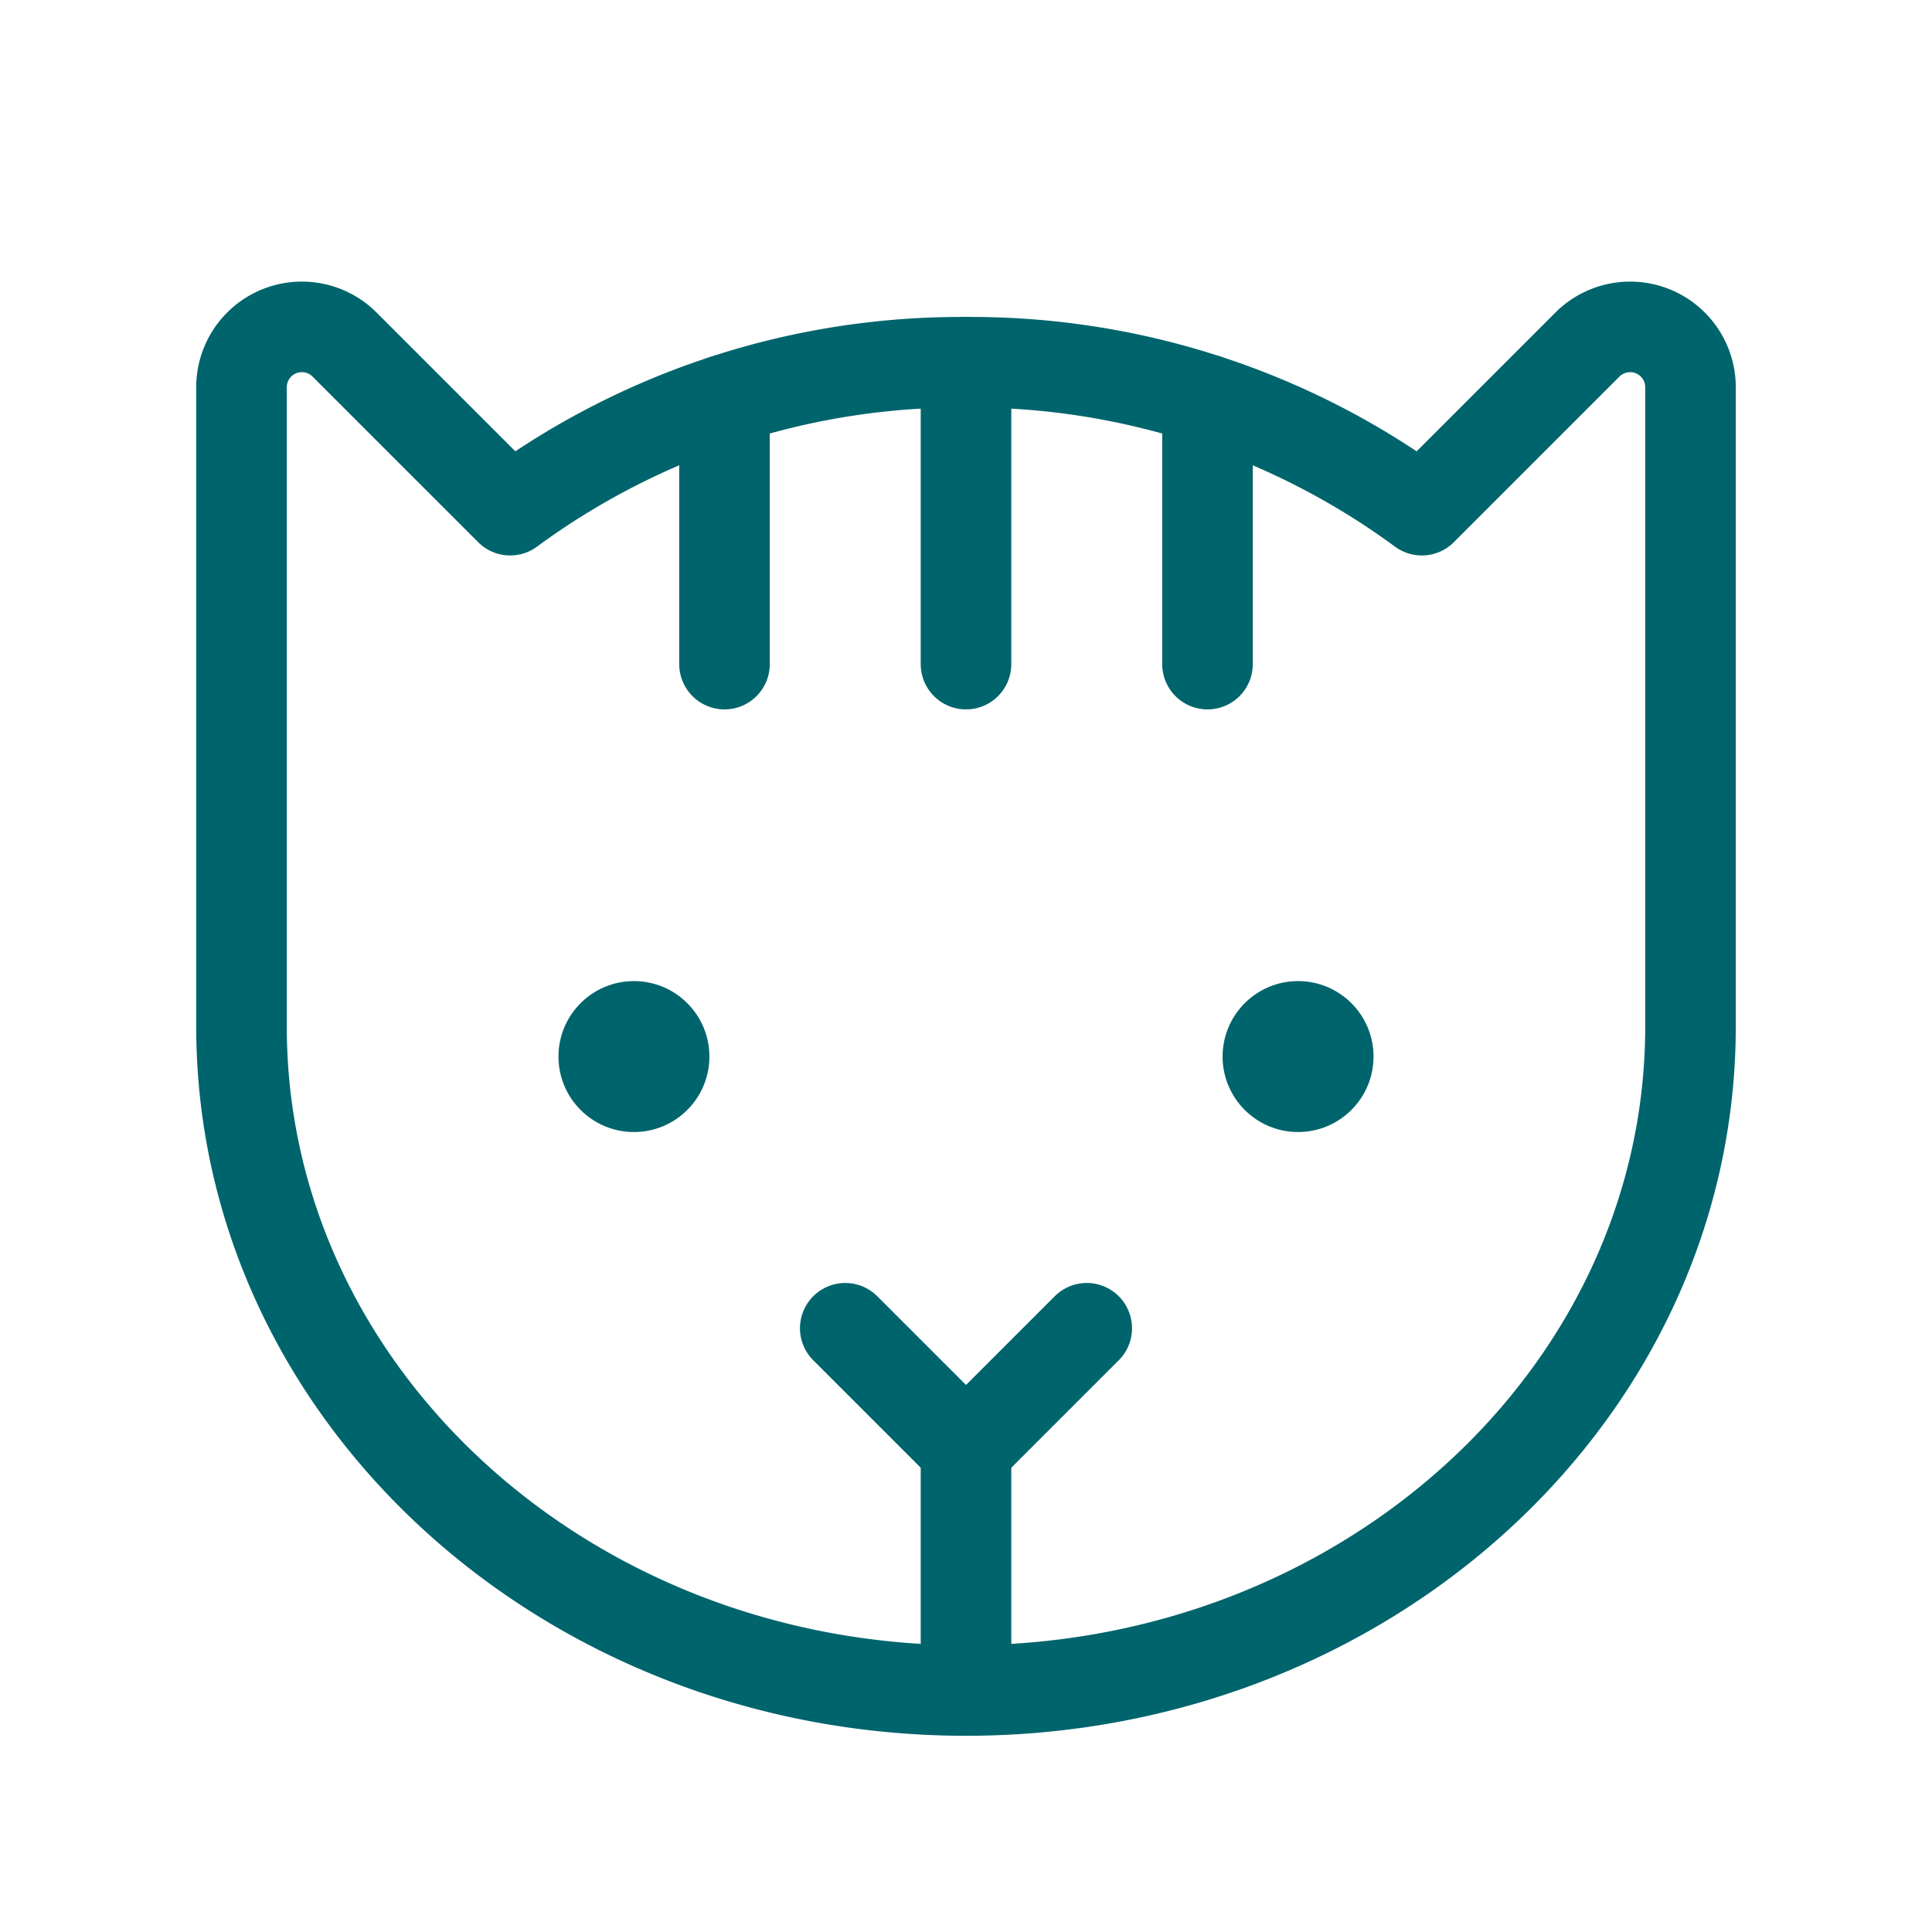
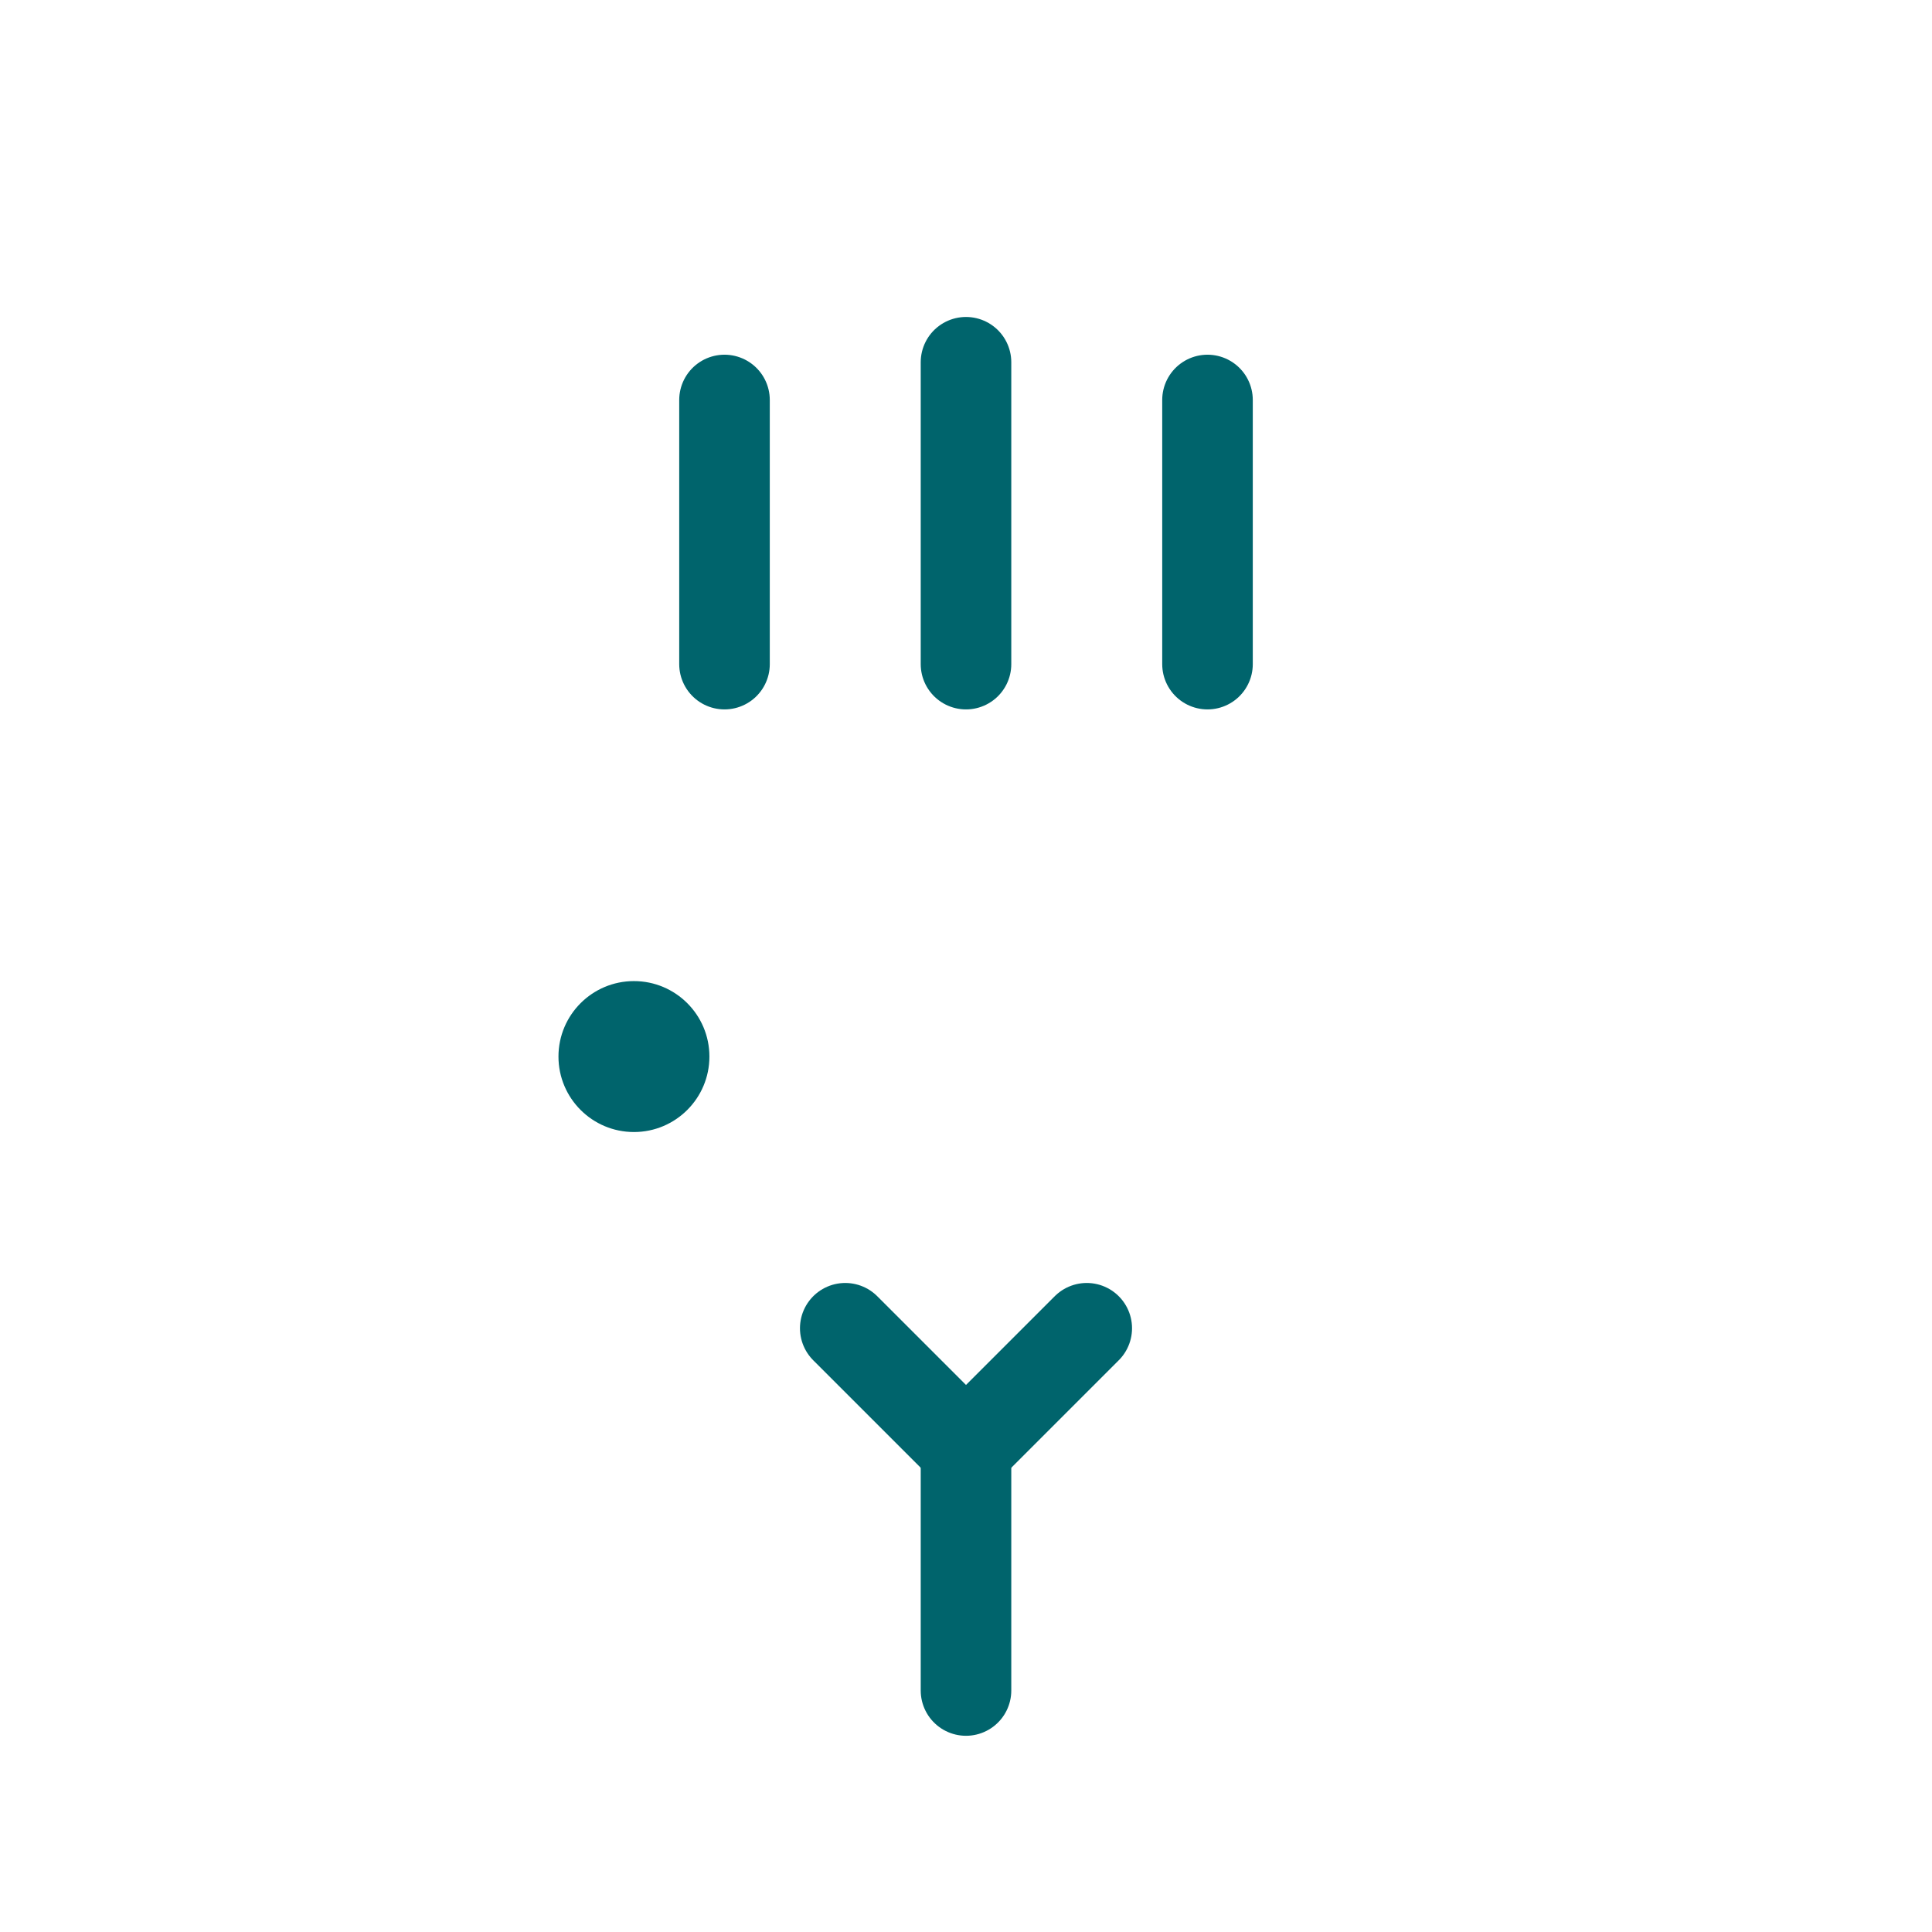
<svg xmlns="http://www.w3.org/2000/svg" width="192" height="192" fill="#00646c" viewBox="0 0 256 256">
  <rect width="256" height="256" fill="none" />
  <line x1="128" y1="192" x2="128" y2="224" fill="none" stroke="#00646c" stroke-linecap="round" stroke-linejoin="round" stroke-width="12" />
  <circle cx="84" cy="140" r="10" />
-   <circle cx="172" cy="140" r="10" />
  <line x1="128" y1="48" x2="128" y2="88" fill="none" stroke="#00646c" stroke-linecap="round" stroke-linejoin="round" stroke-width="12" />
  <polyline points="144 176 128 192 112 176" fill="none" stroke="#00646c" stroke-linecap="round" stroke-linejoin="round" stroke-width="12" />
  <line x1="96" y1="53" x2="96" y2="88" fill="none" stroke="#00646c" stroke-linecap="round" stroke-linejoin="round" stroke-width="12" />
  <line x1="160" y1="53" x2="160" y2="88" fill="none" stroke="#00646c" stroke-linecap="round" stroke-linejoin="round" stroke-width="12" />
-   <path d="M32,136V51.3a8,8,0,0,1,13.7-5.6L67.6,67.6h0A100.8,100.8,0,0,1,128,48a100.8,100.8,0,0,1,60.4,19.6h0l21.9-21.9A8,8,0,0,1,224,51.3V136c0,48.6-43,88-96,88S32,184.6,32,136Z" fill="none" stroke="#00646c" stroke-linecap="round" stroke-linejoin="round" stroke-width="12" />
</svg>